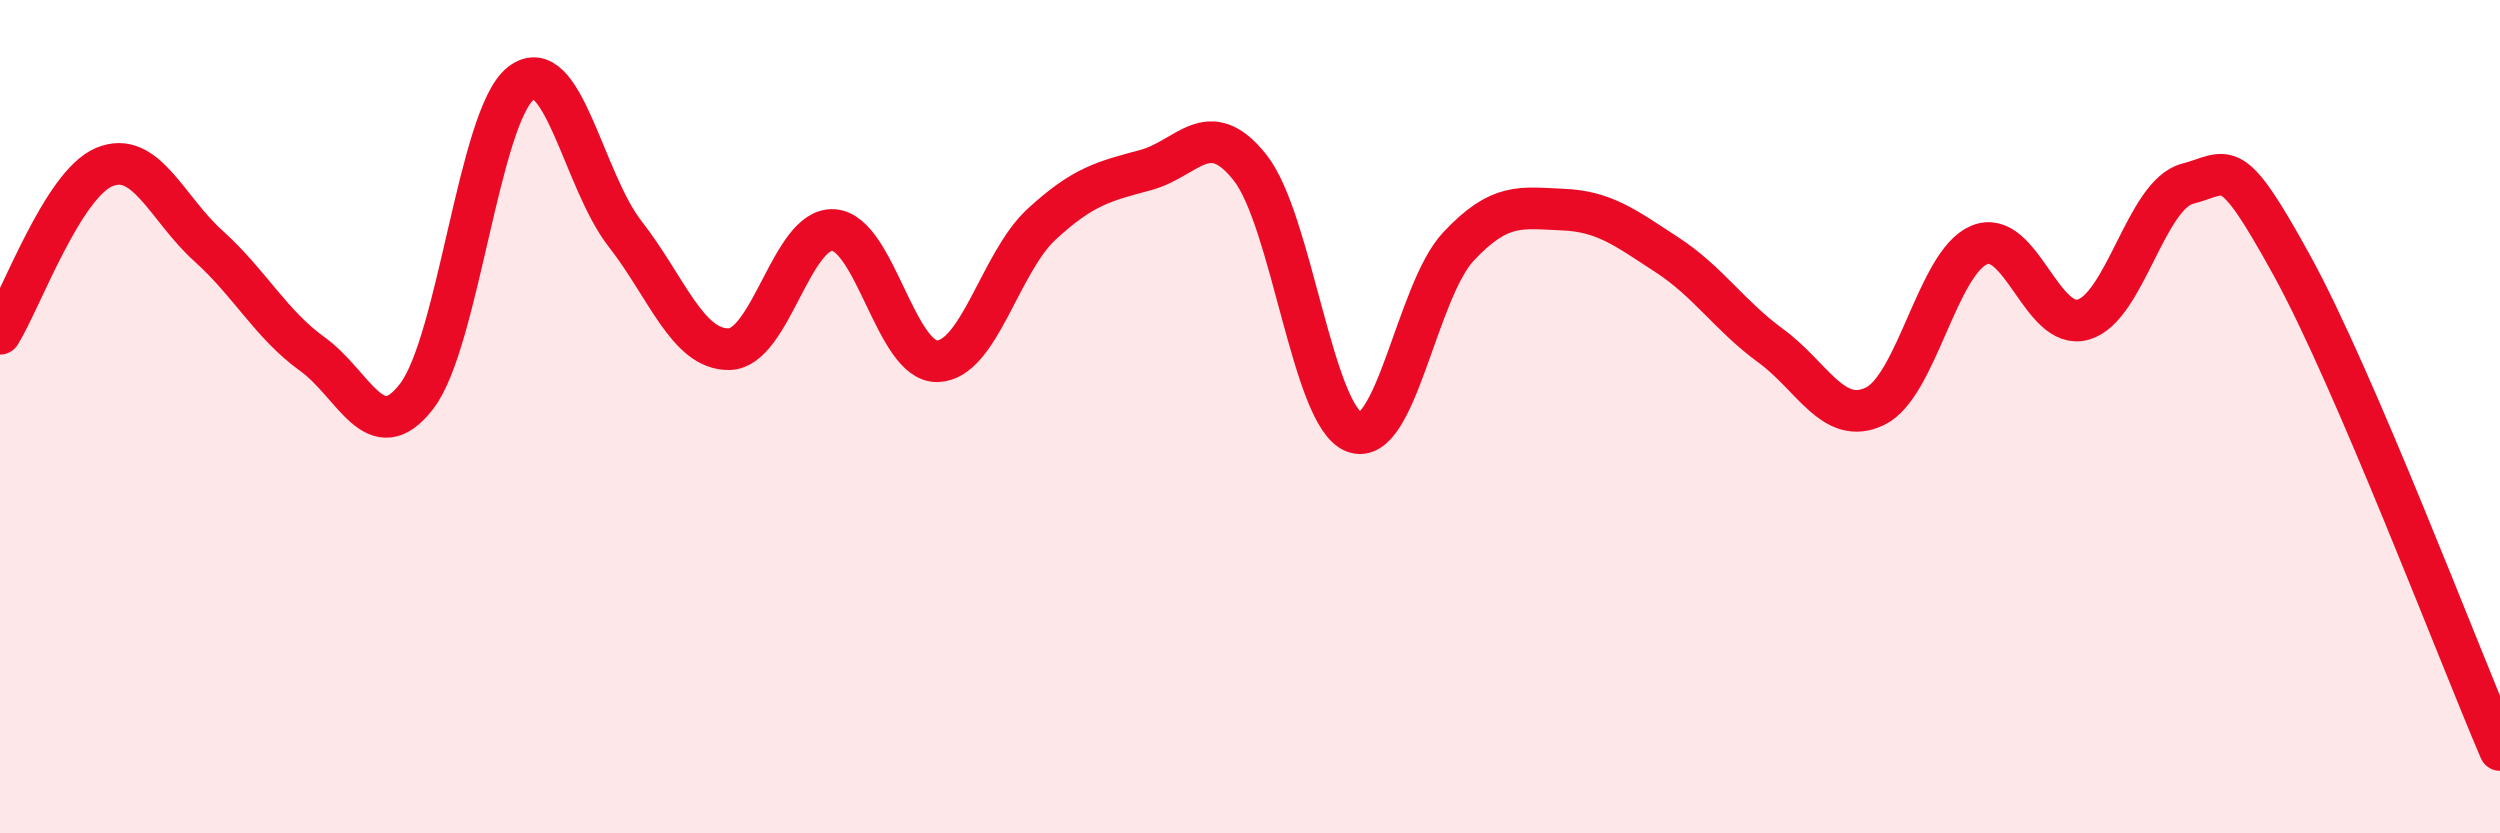
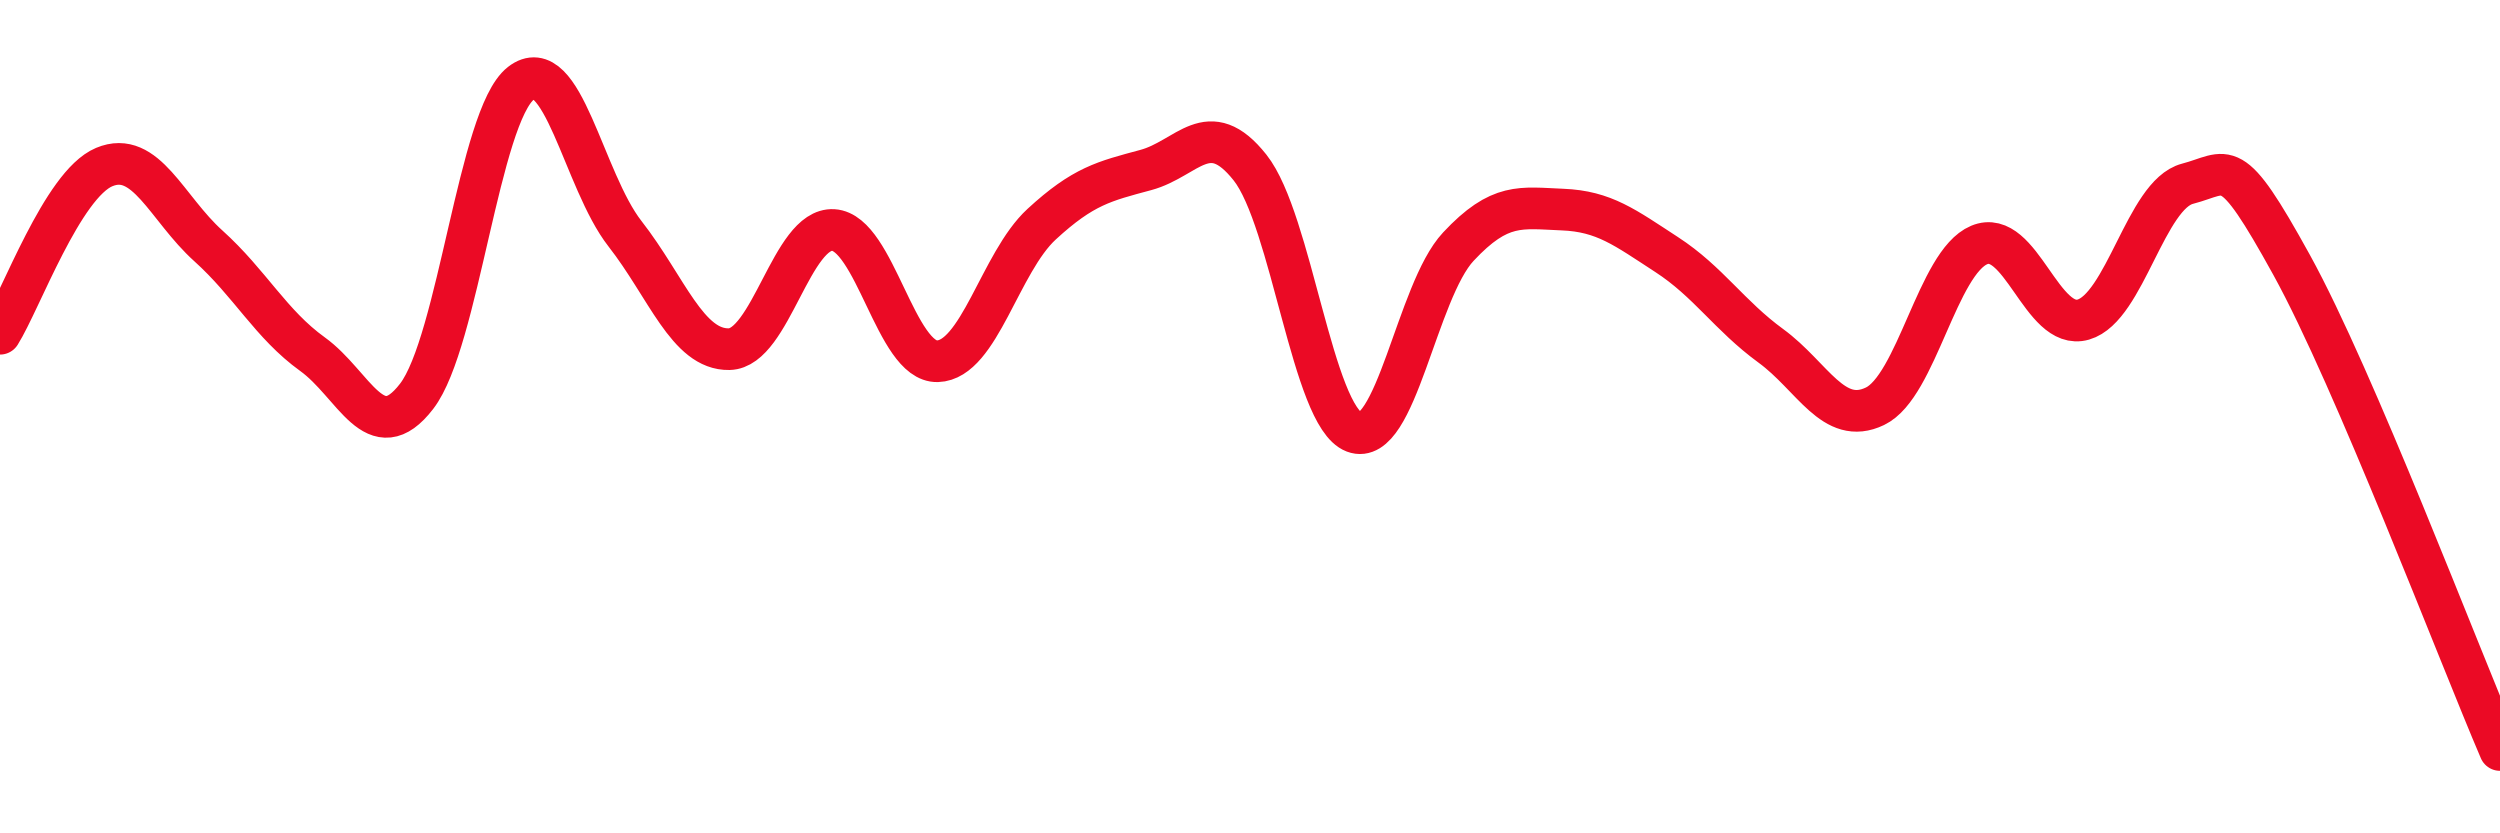
<svg xmlns="http://www.w3.org/2000/svg" width="60" height="20" viewBox="0 0 60 20">
-   <path d="M 0,8.01 C 0.5,7.21 1.5,4.43 2.5,4.01 C 3.5,3.59 4,5 5,5.9 C 6,6.8 6.5,7.78 7.5,8.5 C 8.5,9.22 9,10.81 10,9.51 C 11,8.21 11.5,2.78 12.5,2 C 13.5,1.22 14,4.33 15,5.61 C 16,6.89 16.5,8.4 17.5,8.38 C 18.5,8.36 19,5.46 20,5.52 C 21,5.58 21.5,8.7 22.5,8.67 C 23.5,8.64 24,6.3 25,5.38 C 26,4.46 26.5,4.35 27.5,4.08 C 28.5,3.81 29,2.76 30,4.02 C 31,5.28 31.5,9.99 32.5,10.37 C 33.5,10.75 34,6.99 35,5.92 C 36,4.85 36.5,4.99 37.5,5.03 C 38.5,5.07 39,5.46 40,6.11 C 41,6.76 41.5,7.57 42.5,8.3 C 43.5,9.03 44,10.23 45,9.75 C 46,9.27 46.5,6.3 47.5,5.88 C 48.5,5.46 49,7.96 50,7.67 C 51,7.38 51.5,4.67 52.5,4.41 C 53.5,4.15 53.5,3.64 55,6.36 C 56.5,9.08 59,15.67 60,18L60 20L0 20Z" fill="#EB0A25" opacity="0.1" stroke-linecap="round" stroke-linejoin="round" />
  <path d="M 0,8.01 C 0.5,7.21 1.5,4.43 2.5,4.01 C 3.5,3.59 4,5 5,5.9 C 6,6.8 6.5,7.78 7.5,8.5 C 8.5,9.22 9,10.81 10,9.51 C 11,8.21 11.5,2.78 12.5,2 C 13.5,1.22 14,4.33 15,5.61 C 16,6.89 16.5,8.4 17.5,8.38 C 18.5,8.36 19,5.46 20,5.52 C 21,5.58 21.5,8.7 22.5,8.67 C 23.5,8.64 24,6.3 25,5.38 C 26,4.46 26.5,4.35 27.5,4.08 C 28.5,3.81 29,2.76 30,4.02 C 31,5.28 31.5,9.99 32.5,10.37 C 33.5,10.75 34,6.99 35,5.92 C 36,4.85 36.5,4.99 37.5,5.03 C 38.5,5.07 39,5.46 40,6.11 C 41,6.76 41.5,7.57 42.5,8.3 C 43.5,9.03 44,10.23 45,9.75 C 46,9.27 46.5,6.3 47.5,5.88 C 48.5,5.46 49,7.96 50,7.67 C 51,7.38 51.5,4.67 52.5,4.41 C 53.5,4.15 53.5,3.64 55,6.36 C 56.5,9.08 59,15.67 60,18" stroke="#EB0A25" stroke-width="1" fill="none" stroke-linecap="round" stroke-linejoin="round" />
</svg>